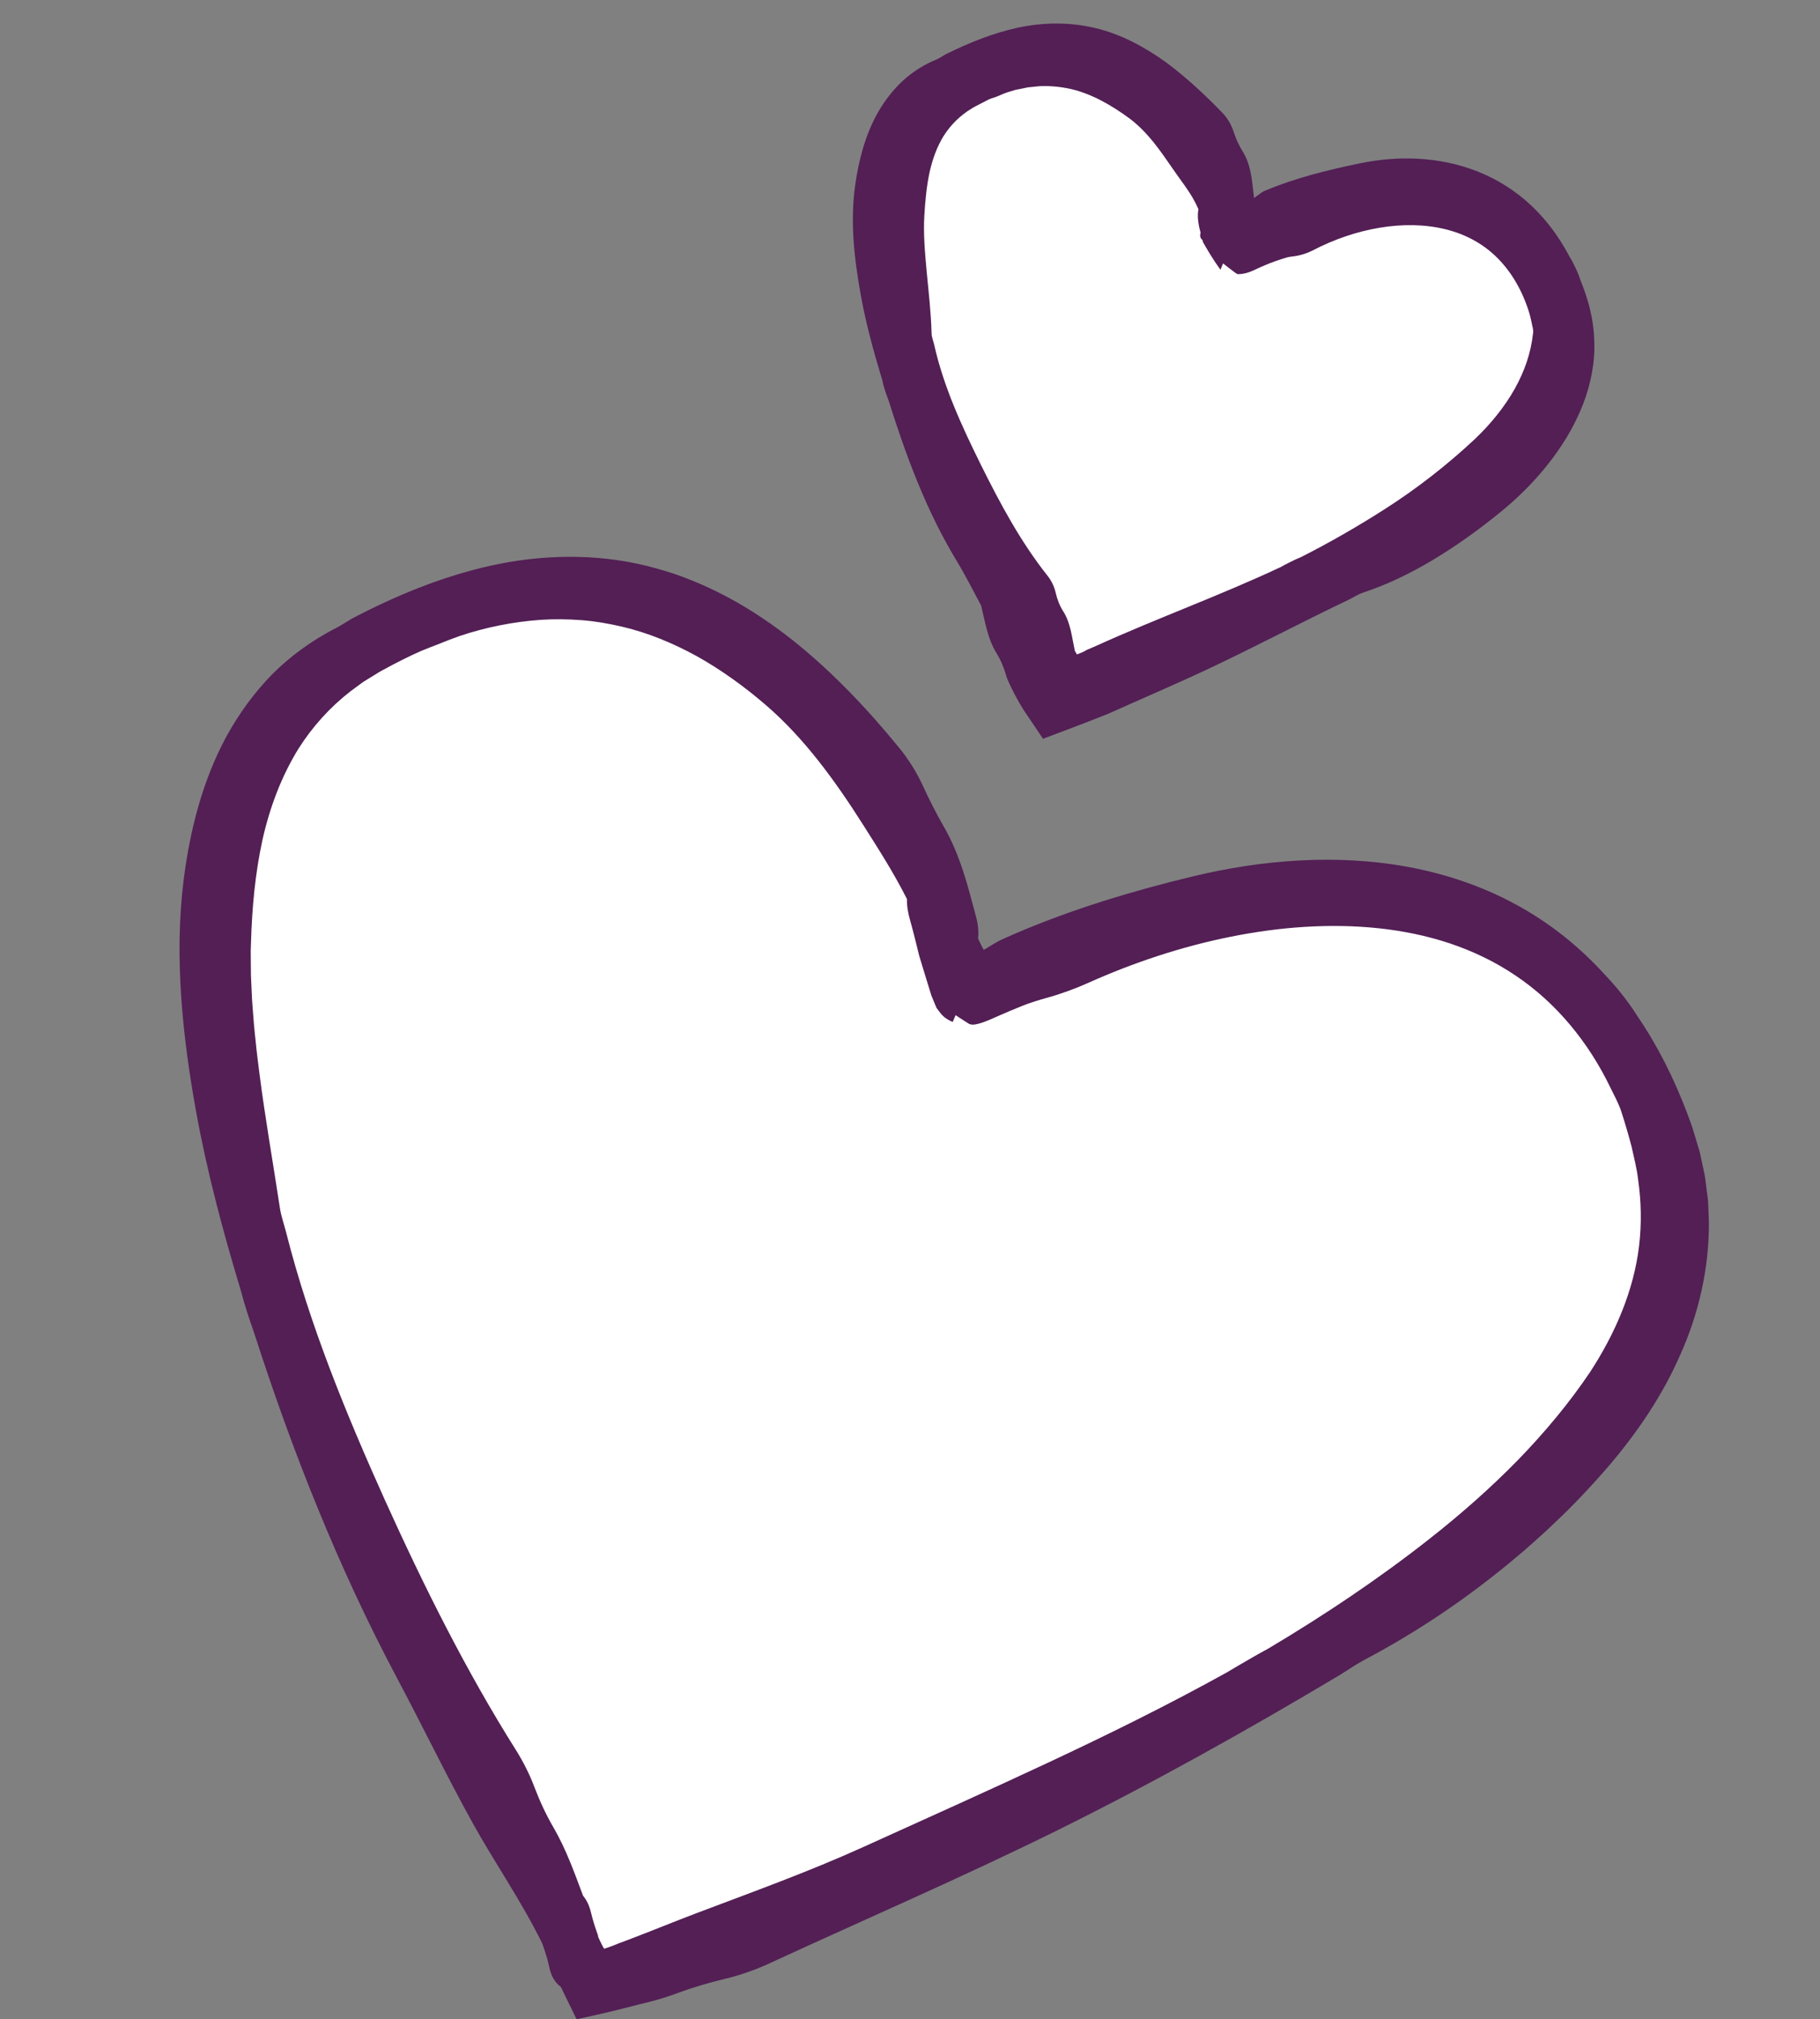
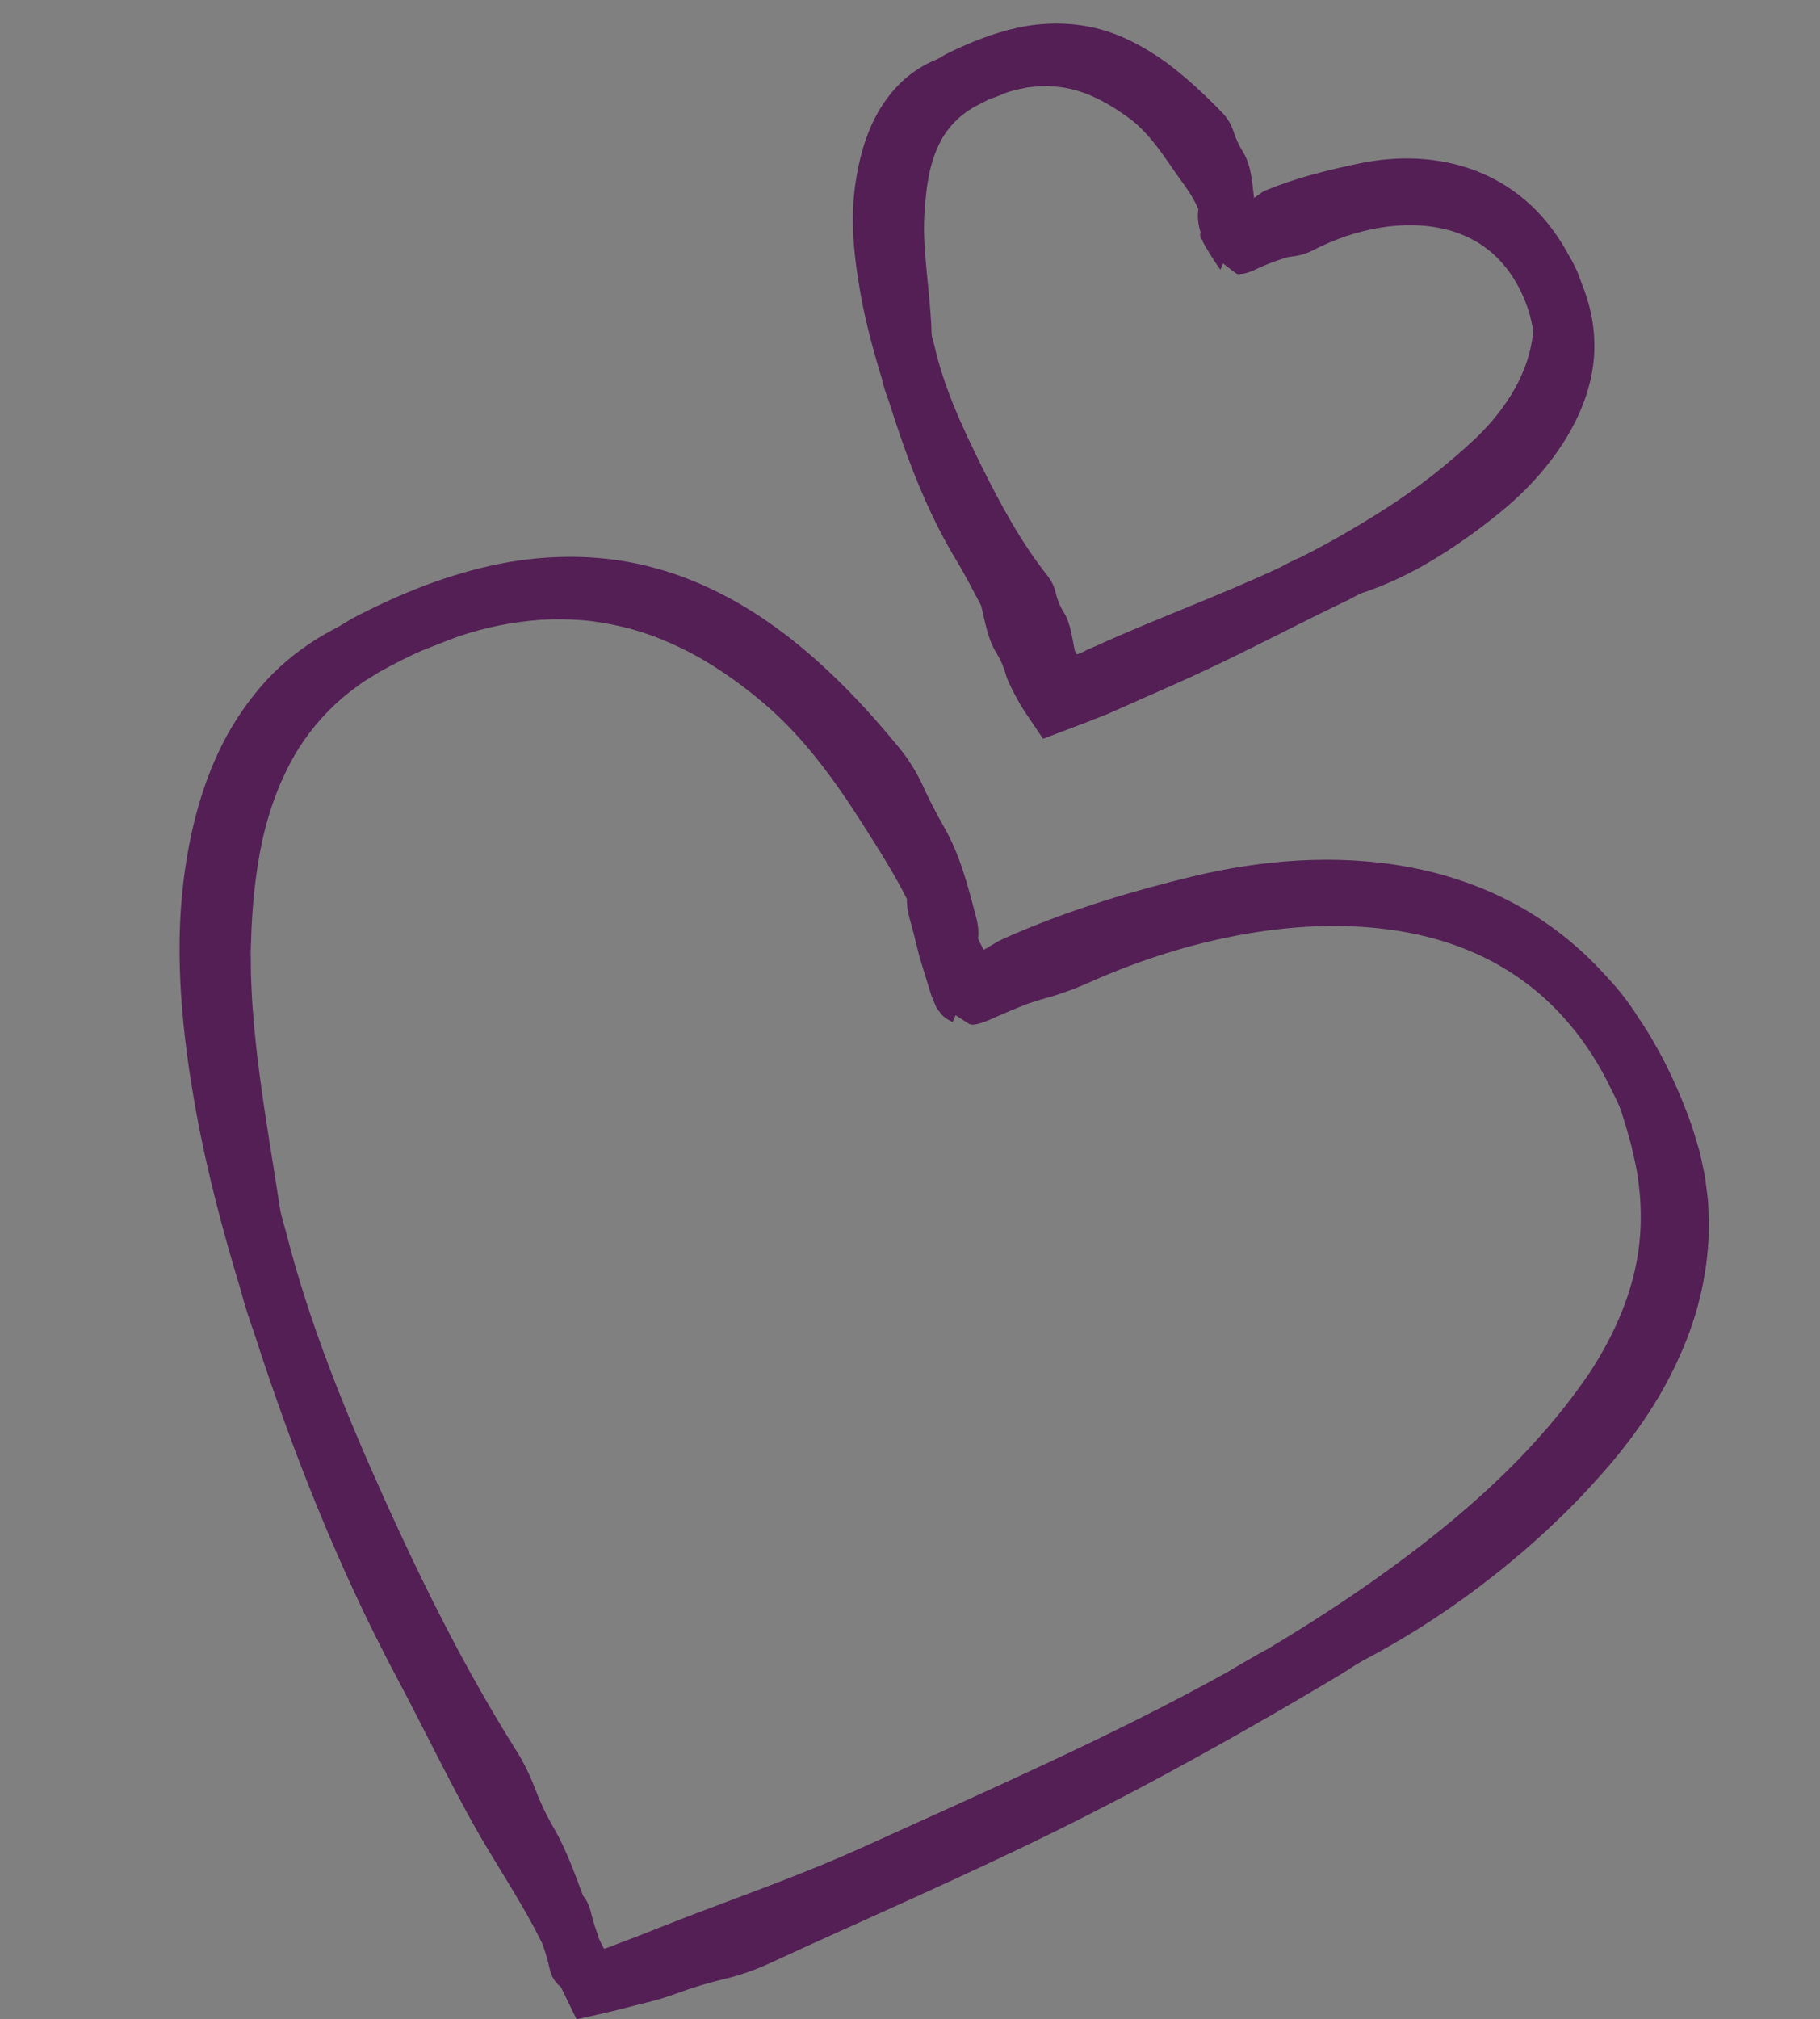
<svg xmlns="http://www.w3.org/2000/svg" fill="#531f55" height="505.9" preserveAspectRatio="xMidYMid meet" version="1" viewBox="-45.0 -5.9 456.2 505.9" width="456.2" zoomAndPan="magnify">
  <rect x="-45.0" y="-5.9" width="456.2" height="505.9" fill="#808080" stroke="none" />
  <g id="Layer_2">
    <g>
      <g>
        <g id="change1_1">
-           <path d="M103.502,489.812c0,0-4.485-7.407-11.501-20.055l-0.001-0.001v-0 C56.28,405.357-45.035,205.084,45.992,154.596 c72.588-40.261,116.106,12.372,137.06,51.954 c1.666,2.915,3.409,6.499,5.091,10.241c5.226,11.212,8.367,20.286,9.611,24.123 c0.342,1.056,135.312-71.268,172.986,38.454 C411.182,397.155,103.502,489.812,103.502,489.812z M203.744,134.483l0.001,0.003 c9.285,19.22,17.501,32.789,17.501,32.789s141.412-42.586,122.824-96.722 c-17.315-50.429-79.348-17.188-79.505-17.674 c-0.679-2.095-2.59-7.587-5.875-14.087l-0.001-0.001h-0 c-9.261-18.326-29.457-44.673-63.875-25.584 c-33.648,18.663-10.113,81.855,8.93,121.276H203.744z" fill="#ffffff" />
-         </g>
+           </g>
        <g id="change2_1">
          <path d="M176.155,89.366c0.355,1.713,0.927,3.373,1.558,5.007 c4.395,13.983,9.49,27.695,17.011,40.123c2.233,3.68,4.174,7.519,6.197,11.311 c1.018,4.053,1.597,8.258,3.841,11.897c1.082,1.756,1.875,3.652,2.456,5.682 c0.06,0.534,1.13,2.773,1.972,4.395c0.897,1.717,1.861,3.411,2.848,4.888 l2.539,3.747l1.232,1.836l0.607,0.91c0.015,0.063,0.077,0.011,0.122,0 l0.144-0.055l0.287-0.109l0.572-0.218c2.952-1.117,5.903-2.234,8.852-3.35 l4.261-1.663l2.098-0.832l1.218-0.541l4.585-2.039 c6.11-2.703,12.223-5.364,18.26-8.175 c12.246-5.717,24.148-12.07,36.422-17.911c1.088-0.529,2.105-1.244,3.239-1.628 c6.211-2.042,12.125-4.919,17.805-8.324c2.84-1.705,5.629-3.528,8.362-5.479 c2.741-1.934,5.433-3.982,8.091-6.135c4.283-3.453,8.332-7.376,11.963-11.907 c3.634-4.5,6.87-9.658,9.161-15.558c1.825-4.797,2.97-10.157,2.762-15.591 l-0.095-2.028c-0.048-0.674-0.154-1.341-0.234-2.011 c-0.139-1.349-0.443-2.652-0.729-3.96c-0.277-1.312-0.724-2.551-1.096-3.824 c-0.395-1.153-0.802-2.252-1.256-3.376c-0.713-2.222-1.773-4.371-3.011-6.445 c-2.386-4.453-5.489-8.765-9.4-12.425c-3.887-3.674-8.566-6.611-13.492-8.544 c-4.932-1.946-10.06-2.92-15.027-3.169c-4.977-0.248-9.813,0.212-14.428,1.16 c-8.125,1.687-15.983,3.628-23.37,6.691l-0.512,0.217l-0.255,0.111 c-0.065,0.03-0.055,0.032-0.092,0.052l-0.306,0.196l-0.649,0.454 c-0.444,0.32-0.891,0.642-1.34,0.965c-0.007-0.098-0.012-0.197-0.024-0.294 c-0.475-3.822-0.648-7.878-2.79-11.324c-1-1.61-1.77-3.336-2.376-5.218 c-0.571-1.68-1.55-3.317-2.82-4.599c-4.338-4.472-8.952-8.783-14.091-12.598 c-5.204-3.728-11.081-6.966-17.56-8.52 c-6.551-1.594-13.39-1.456-19.633-0.104c-6.256,1.383-12.004,3.729-17.439,6.372 c-0.247,0.112-0.488,0.236-0.728,0.365l-0.75,0.469 c-0.502,0.313-1.009,0.607-1.558,0.816c-2.95,1.226-5.79,2.997-8.257,5.253 c-2.446,2.271-4.518,4.954-6.173,7.817c-3.287,5.773-4.846,12.049-5.732,18.045 c-1.395,9.74-0.205,19.088,1.392,27.998 C172.112,75.46,174.066,82.466,176.155,89.366z M186.699,48.011 c0.216-3.758,0.587-7.382,1.308-10.752c0.74-3.356,1.878-6.407,3.468-9.003 c1.321-2.088,2.913-3.881,4.831-5.403c0.509-0.35,0.954-0.769,1.5-1.087 l0.8-0.499c0.267-0.168,0.509-0.339,0.871-0.511l1.999-1.031 c0.667-0.337,1.328-0.72,2.009-0.966c0.687-0.193,1.349-0.438,2.002-0.716 c0.327-0.132,0.648-0.3,0.972-0.423l0.97-0.363l2.079-0.632l2.069-0.418 l1.03-0.215l1.02-0.101c0.678-0.059,1.357-0.162,2.028-0.204 c2.68-0.106,5.263,0.155,7.786,0.715c5.026,1.179,9.861,3.825,14.746,7.421 c2.137,1.619,4.074,3.601,5.849,5.774c1.761,2.195,3.389,4.544,5.027,6.926 c1.325,1.952,2.814,3.861,4.156,5.934c0.82,1.285,1.567,2.644,2.185,4.081 c-0.324,1.557-0.093,3.529,0.431,5.462l0.103,0.386 c-0.221,0.777-0.118,1.406,0.48,1.845l0.083,0.363 c0.039,0.249,0.157,0.328,0.232,0.501l0.52,0.907 c0.352,0.607,0.715,1.218,1.092,1.829c0.754,1.223,1.564,2.449,2.436,3.655 l0.082,0.113l0.041,0.057l0.01,0.014l0.003,0.003 c0.295-0.708-0.656,1.589,0.661-1.586l0.007,0.006l0.025,0.02l0.17,0.135 l0.328,0.26l0.69,0.542c0.481,0.375,1.01,0.78,1.611,1.222 c0.153,0.109,0.297,0.229,0.467,0.32c0.169,0.078,0.314,0.248,0.521,0.195 c0.384-0.006,0.788-0.045,1.202-0.113c0.828-0.13,1.717-0.428,2.612-0.836 c1.847-0.864,3.662-1.671,5.519-2.318c0.928-0.333,1.87-0.63,2.831-0.911 c0.095-0.026,0.299-0.091,0.323-0.089l0.177-0.032l0.356-0.059l0.718-0.098 c1.729-0.202,3.465-0.74,4.994-1.532c5.309-2.754,10.99-4.693,16.684-5.642 c5.69-0.949,11.387-0.892,16.574,0.4c5.256,1.291,10.042,3.928,13.795,8.05 c1.881,2.042,3.489,4.43,4.806,7.033c0.656,1.304,1.236,2.664,1.743,4.065 c0.244,0.688,0.509,1.439,0.682,2.102c0.157,0.657,0.348,1.309,0.476,1.965 c0.127,0.933,0.544,1.852,0.395,2.789c-0.568,5.042-2.107,9.46-4.597,13.952 c-2.506,4.453-5.989,8.804-10.121,12.709 c-6.706,6.254-14.303,12.235-22.536,17.482 c-6.692,4.276-13.666,8.296-20.875,11.949c-1.813,0.742-3.558,1.654-5.294,2.595 c-14.999,7.032-30.685,12.688-45.922,19.587l-1.267,0.558l-1.208,0.512 c-0.208,0.136-0.459,0.268-0.706,0.393c-0.502,0.25-1.043,0.475-1.596,0.686 c-0.068,0.023-0.142,0.06-0.205,0.071l-0.106-0.173l-0.215-0.35l-0.194-0.314 c-0.764-3.403-1.032-6.98-2.922-9.941c-0.907-1.422-1.517-2.995-1.905-4.694 c-0.346-1.527-1.062-3.003-2.03-4.225 c-6.74-8.493-11.849-18.03-16.627-27.64 c-4.82-9.737-9.45-19.713-11.797-30.281c-0.216-0.934-0.63-1.838-0.651-2.794 c-0.134-5.209-0.722-10.222-1.193-15.158 C186.857,57.566,186.406,52.684,186.699,48.011z M383.206,296.545 c-0.034-0.593-0.03-1.189-0.098-1.779l-0.215-1.767l-0.448-3.532 c-0.151-1.176-0.458-2.319-0.684-3.479c-0.251-1.154-0.486-2.315-0.759-3.461 l-1.014-3.374c-0.349-1.103-0.666-2.292-1.049-3.322 c-0.378-1.047-0.744-2.096-1.152-3.135c-3.174-8.33-7.207-16.483-12.378-24.056 c-2.36-3.753-5.19-7.276-8.317-10.536 c-6.367-7-13.978-13.038-22.383-17.535 c-8.391-4.536-17.483-7.55-26.637-9.247 c-9.168-1.703-18.403-2.125-27.451-1.638c-9.054,0.496-17.936,1.896-26.568,3.969 c-15.224,3.67-30.196,8.192-44.454,14.288l-2.517,1.109l-1.251,0.572 l-0.312,0.145l-0.15,0.07l-0.049,0.027l-0.201,0.115 c-0.573,0.339-1.147,0.679-1.723,1.02l-0.952,0.57l-0.502,0.292l-0.259,0.142 c-0.044,0.02-0.089,0.051-0.135,0.051l-0.054-0.103 c-0.289-0.552-0.597-1.155-0.911-1.807c-0.143-0.294-0.286-0.612-0.429-0.924 c0.226-1.639,0.007-3.56-0.5-5.441c-2.035-7.605-3.898-15.3-8.061-22.545 c-1.955-3.392-3.703-6.87-5.37-10.484c-1.492-3.244-3.569-6.533-5.864-9.335 c-7.964-9.727-16.706-19.003-26.756-26.995 c-5.05-3.958-10.403-7.609-16.135-10.668 c-5.732-3.046-11.785-5.592-18.094-7.284 c-12.777-3.589-26.333-3.614-38.987-1.144 c-12.698,2.514-24.593,7.294-35.78,13.032 c-0.5,0.252-0.997,0.517-1.492,0.786l-1.5,0.921 c-1.001,0.617-2.003,1.212-3.035,1.716c-5.523,2.922-10.773,6.668-15.324,11.227 c-4.505,4.592-8.336,9.86-11.435,15.479 c-6.136,11.319-9.217,23.752-10.766,35.92 c-1.241,9.835-1.284,19.662-0.638,29.329c0.652,9.673,1.996,19.202,3.694,28.604 c2.765,15.306,6.755,30.224,11.212,44.932c0.933,3.599,2.097,7.155,3.351,10.677 c9.599,29.821,21.157,58.95,35.784,86.451 c6.464,12.126,12.444,24.594,19.134,36.64 c5.461,9.837,11.982,19.134,17.305,29.917c0.745,2.007,1.377,4.043,1.822,6.132 c0.421,1.967,1.292,3.644,2.867,4.819c1.274,2.614,2.547,5.226,3.82,7.836 l0.081,0.165c0.024,0.064,0.051,0.118,0.115,0.081l0.321-0.07l0.645-0.142 l1.299-0.287l2.641-0.591c1.78-0.406,3.605-0.823,5.469-1.288 c1.781-0.456,3.566-0.913,5.357-1.372c1.048-0.238,2.094-0.496,3.139-0.777 c2.091-0.559,4.18-1.206,6.263-1.985c3.914-1.457,7.894-2.629,11.988-3.604 c3.676-0.871,7.533-2.213,10.988-3.806 c24.001-11.069,48.374-21.584,72.151-33.319 c24.097-11.918,47.59-25.053,70.832-38.914c2.058-1.246,4.066-2.673,6.137-3.792 c11.369-5.986,22.286-13.075,32.576-21.199c2.598-1.993,5.096-4.139,7.617-6.254 c1.253-1.069,2.468-2.192,3.702-3.288c1.236-1.095,2.458-2.208,3.645-3.37 c4.847-4.517,9.423-9.401,13.828-14.481 c7.021-8.242,13.359-17.402,17.909-27.783c4.655-10.27,7.353-21.864,7.241-33.558 L383.206,296.545z M365.847,306.27c-1.318,11.039-5.878,21.775-12.264,31.558 c-5.264,7.834-11.463,15.245-18.264,22.231 c-6.831,6.968-14.267,13.503-22.075,19.636 c-12.705,9.989-26.294,19.082-40.372,27.453 c-1.75,0.932-3.474,1.917-5.191,2.925c-1.731,0.988-3.449,2.005-5.165,3.031 c-14.661,8.125-29.751,15.567-45.006,22.701 c-15.252,7.146-30.652,14.027-46.047,21.01 c-13.597,6.166-27.766,11.272-41.787,16.569 c-5.723,2.162-11.401,4.515-17.237,6.722l-2.196,0.819l-0.276,0.101 l-0.118,0.048l-0.228,0.098l-0.461,0.188c-0.621,0.251-1.27,0.491-1.924,0.711 l-0.491,0.16c-0.156,0.032-0.361,0.185-0.411-0.053l-0.498-0.921 c-0.324-0.624-0.628-1.266-0.892-1.897l-0.059-0.375 c0.01-0.03-0.054-0.189-0.104-0.326l-0.149-0.411 c-0.197-0.548-0.384-1.099-0.562-1.652c-0.356-1.106-0.671-2.22-0.936-3.346 c-0.375-1.596-1.004-3.021-1.983-4.198c-2.179-5.783-4.218-11.604-7.461-17.183 c-1.861-3.204-3.409-6.553-4.735-10.05c-1.186-3.141-2.81-6.373-4.609-9.233 c-12.53-19.873-23.108-41.099-32.827-62.577 c-9.804-21.777-18.939-44.033-24.807-67.194 c-0.537-2.05-1.259-4.102-1.563-6.155c-1.696-11.177-3.656-22.256-5.08-33.342 c-0.338-2.771-0.727-5.538-0.982-8.306c-0.138-1.383-0.307-2.766-0.424-4.148 l-0.323-4.143c-0.126-1.382-0.196-2.76-0.251-4.136l-0.187-4.13l-0.038-4.111 l-0.013-2.054l0.067-2.041c0.246-8.762,1.061-17.408,2.861-25.678 c1.844-8.243,4.801-16.041,9.04-22.899c3.509-5.533,7.892-10.384,13.048-14.385 l1.975-1.454c0.653-0.492,1.304-0.988,2.026-1.393l2.107-1.294 c0.701-0.434,1.378-0.875,2.194-1.286c3.119-1.698,6.274-3.31,9.492-4.715 c0.794-0.303,1.583-0.62,2.368-0.947l2.371-0.916 c0.79-0.303,1.571-0.645,2.364-0.938l2.378-0.876 c6.717-2.253,13.598-3.598,20.432-4.08c3.42-0.222,6.825-0.164,10.202,0.086 c3.378,0.26,6.711,0.837,10.001,1.598c6.588,1.514,12.915,4.152,18.975,7.472 c6.032,3.394,11.786,7.521,17.229,12.211 c9.649,8.305,17.432,19.042,24.46,30.134c3.747,5.904,7.613,11.924,10.895,18.451 c-0.051,1.626,0.266,3.474,0.783,5.3c0.669,2.34,1.253,4.705,1.836,7.074 l0.435,1.78l0.954,3.142c0.7,2.278,1.402,4.561,2.106,6.852l0.903,2.188 c0.16,0.351,0.291,0.768,0.478,1.065l0.615,0.786 c0.791,1.164,1.751,1.834,2.681,2.299l0.351,0.165 c0.059,0.03,0.115,0.048,0.173,0.071l0.086,0.033l0.043,0.017l0.021,0.008 l0.011,0.004c-0.644,1.506,0.88-2.051,0.724-1.684l0.003,0.002l0.006,0.004 l0.657,0.434l1.366,0.882l0.761,0.486l0.411,0.262 c0.135,0.092,0.271,0.183,0.44,0.197c0.614,0.226,1.352,0.053,2.104-0.133 c1.749-0.435,3.596-1.361,5.404-2.136c1.816-0.797,3.634-1.564,5.475-2.297 c1.128-0.454,1.328-0.508,1.857-0.695l1.42-0.473 c0.951-0.304,1.91-0.59,2.877-0.855c3.473-0.955,7.11-2.269,10.409-3.75 c11.459-5.142,23.5-9.121,35.779-11.587 c12.268-2.462,24.809-3.399,36.978-2.128c6.16,0.655,12.226,1.882,18.033,3.831 c5.8,1.956,11.347,4.617,16.408,8.048 c10.166,6.815,18.264,16.689,23.714,28.007c0.986,1.998,2.1,4.015,2.781,6.105 c0.917,2.851,1.764,5.724,2.53,8.628c0.628,2.83,1.34,5.551,1.664,8.354 C366.406,295.187,366.505,300.756,365.847,306.27z" fill="inherit" />
        </g>
      </g>
    </g>
  </g>
</svg>